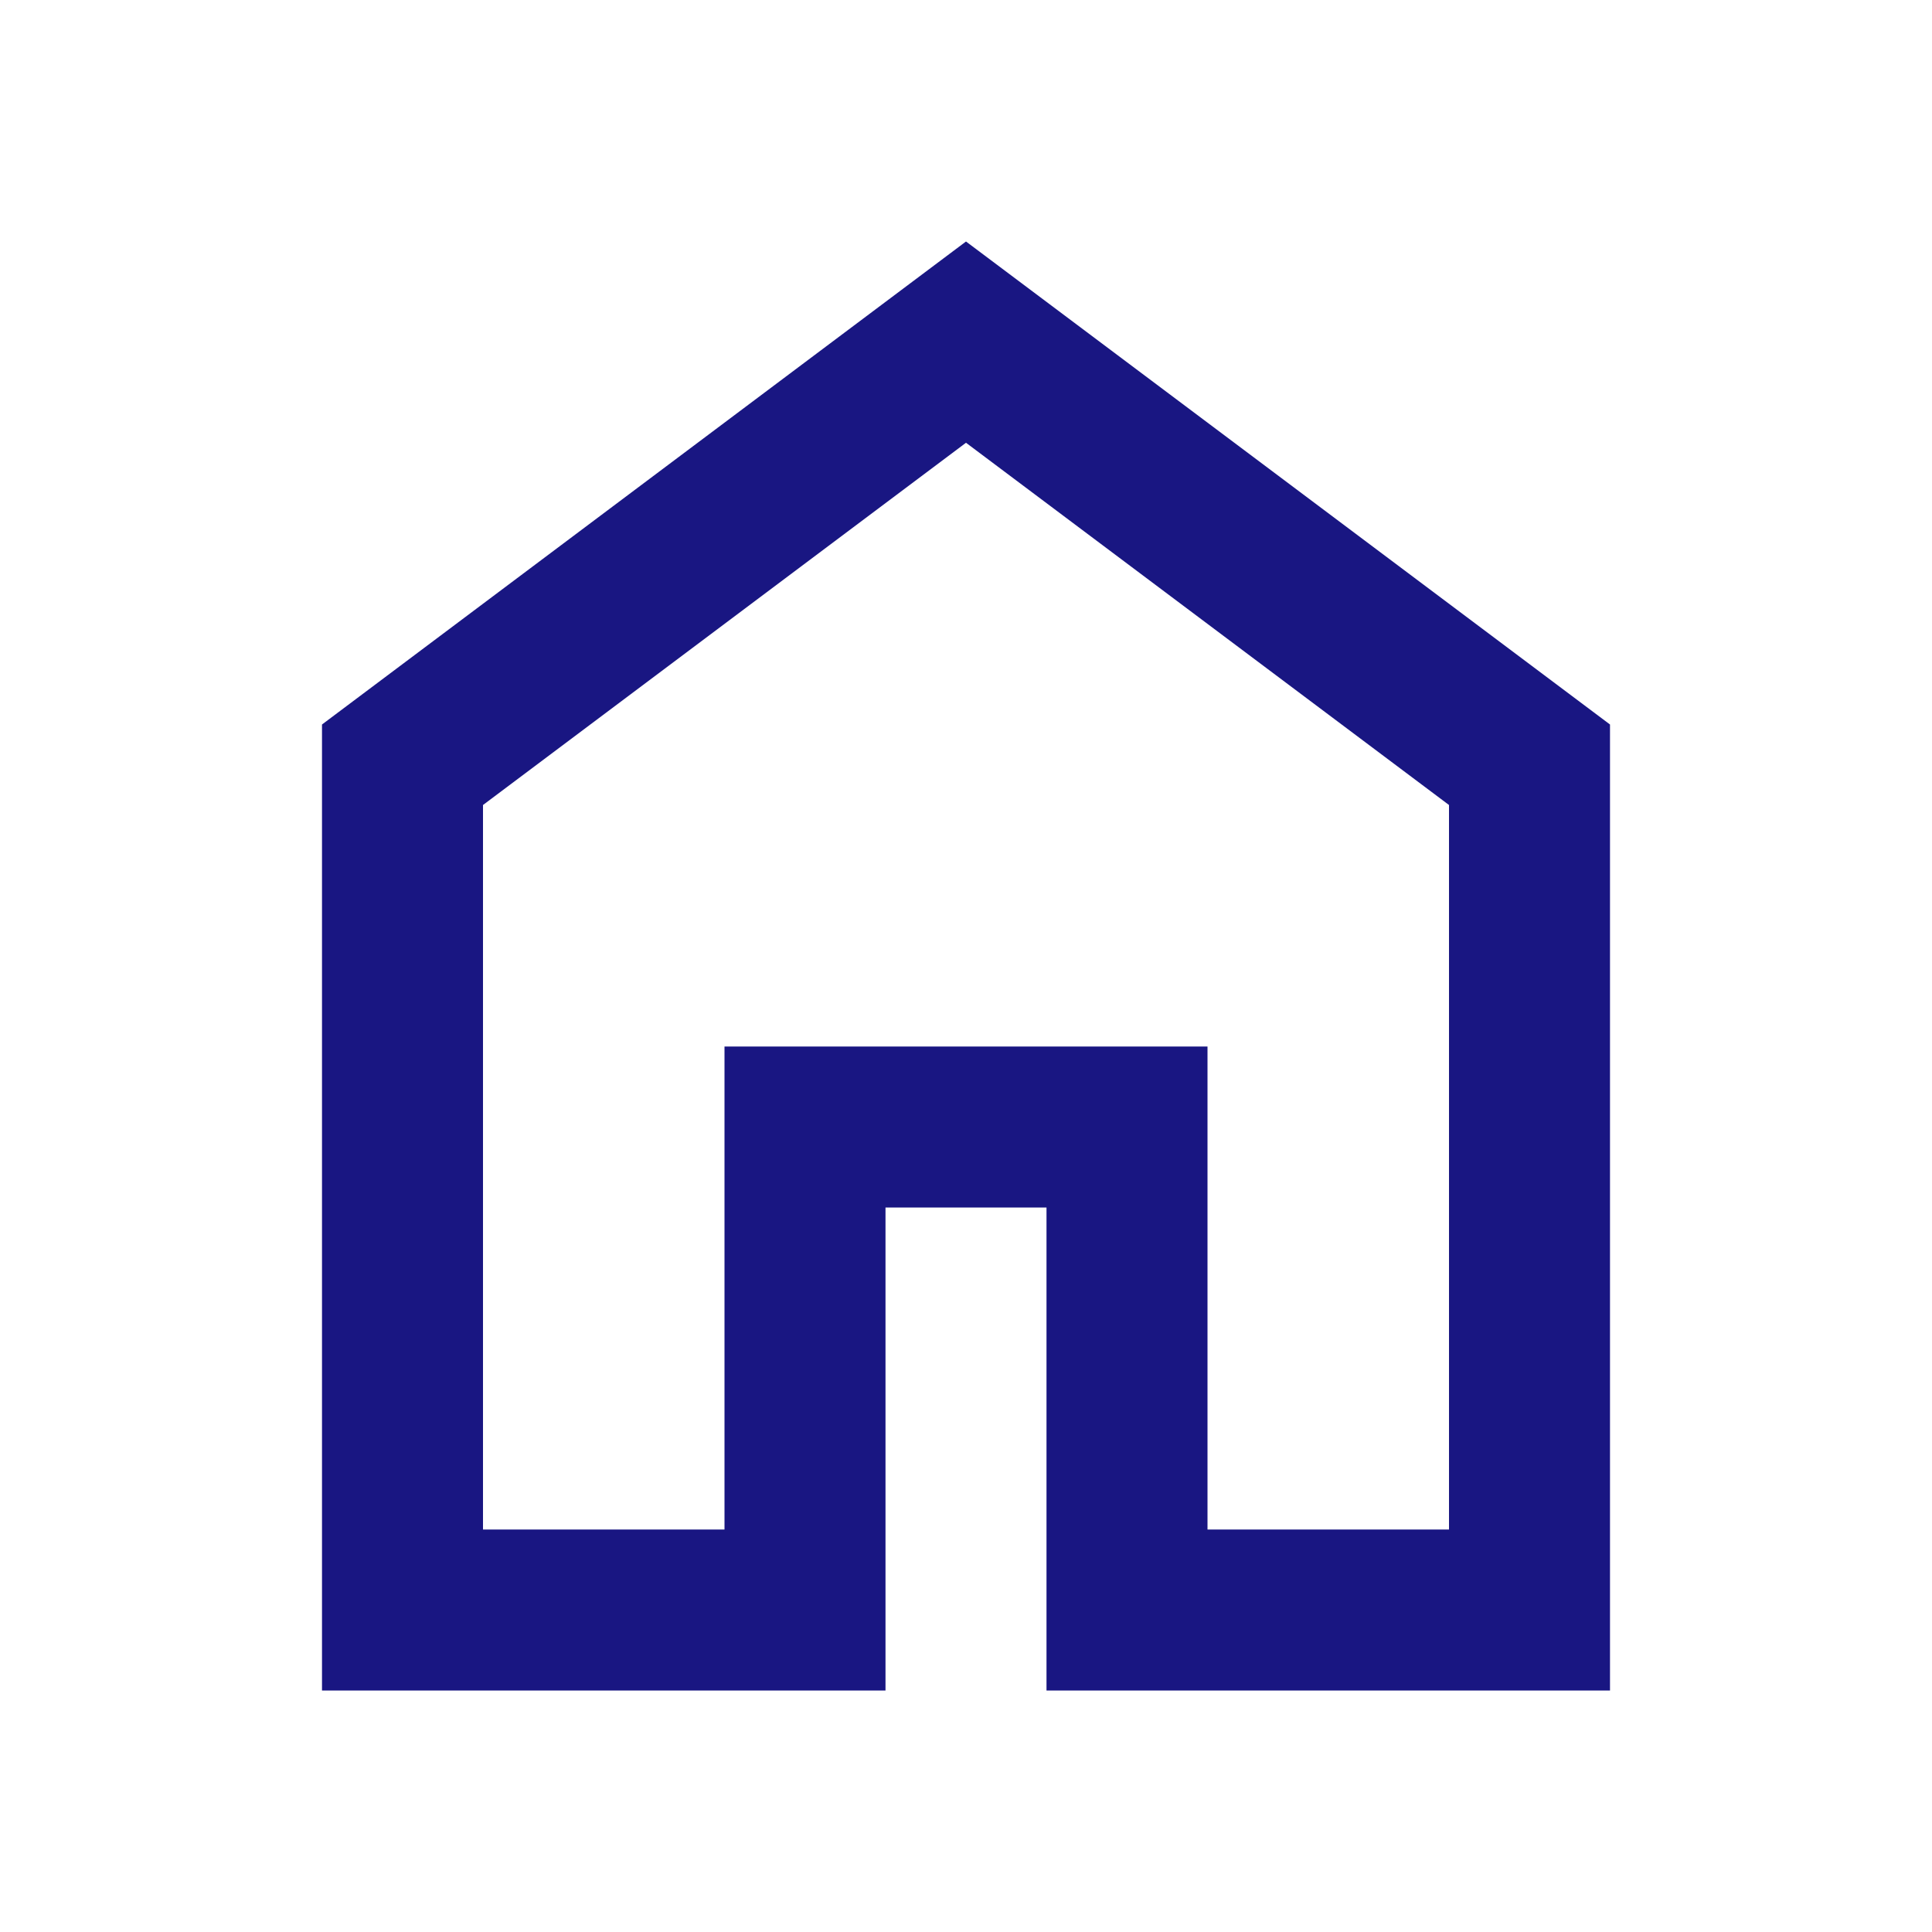
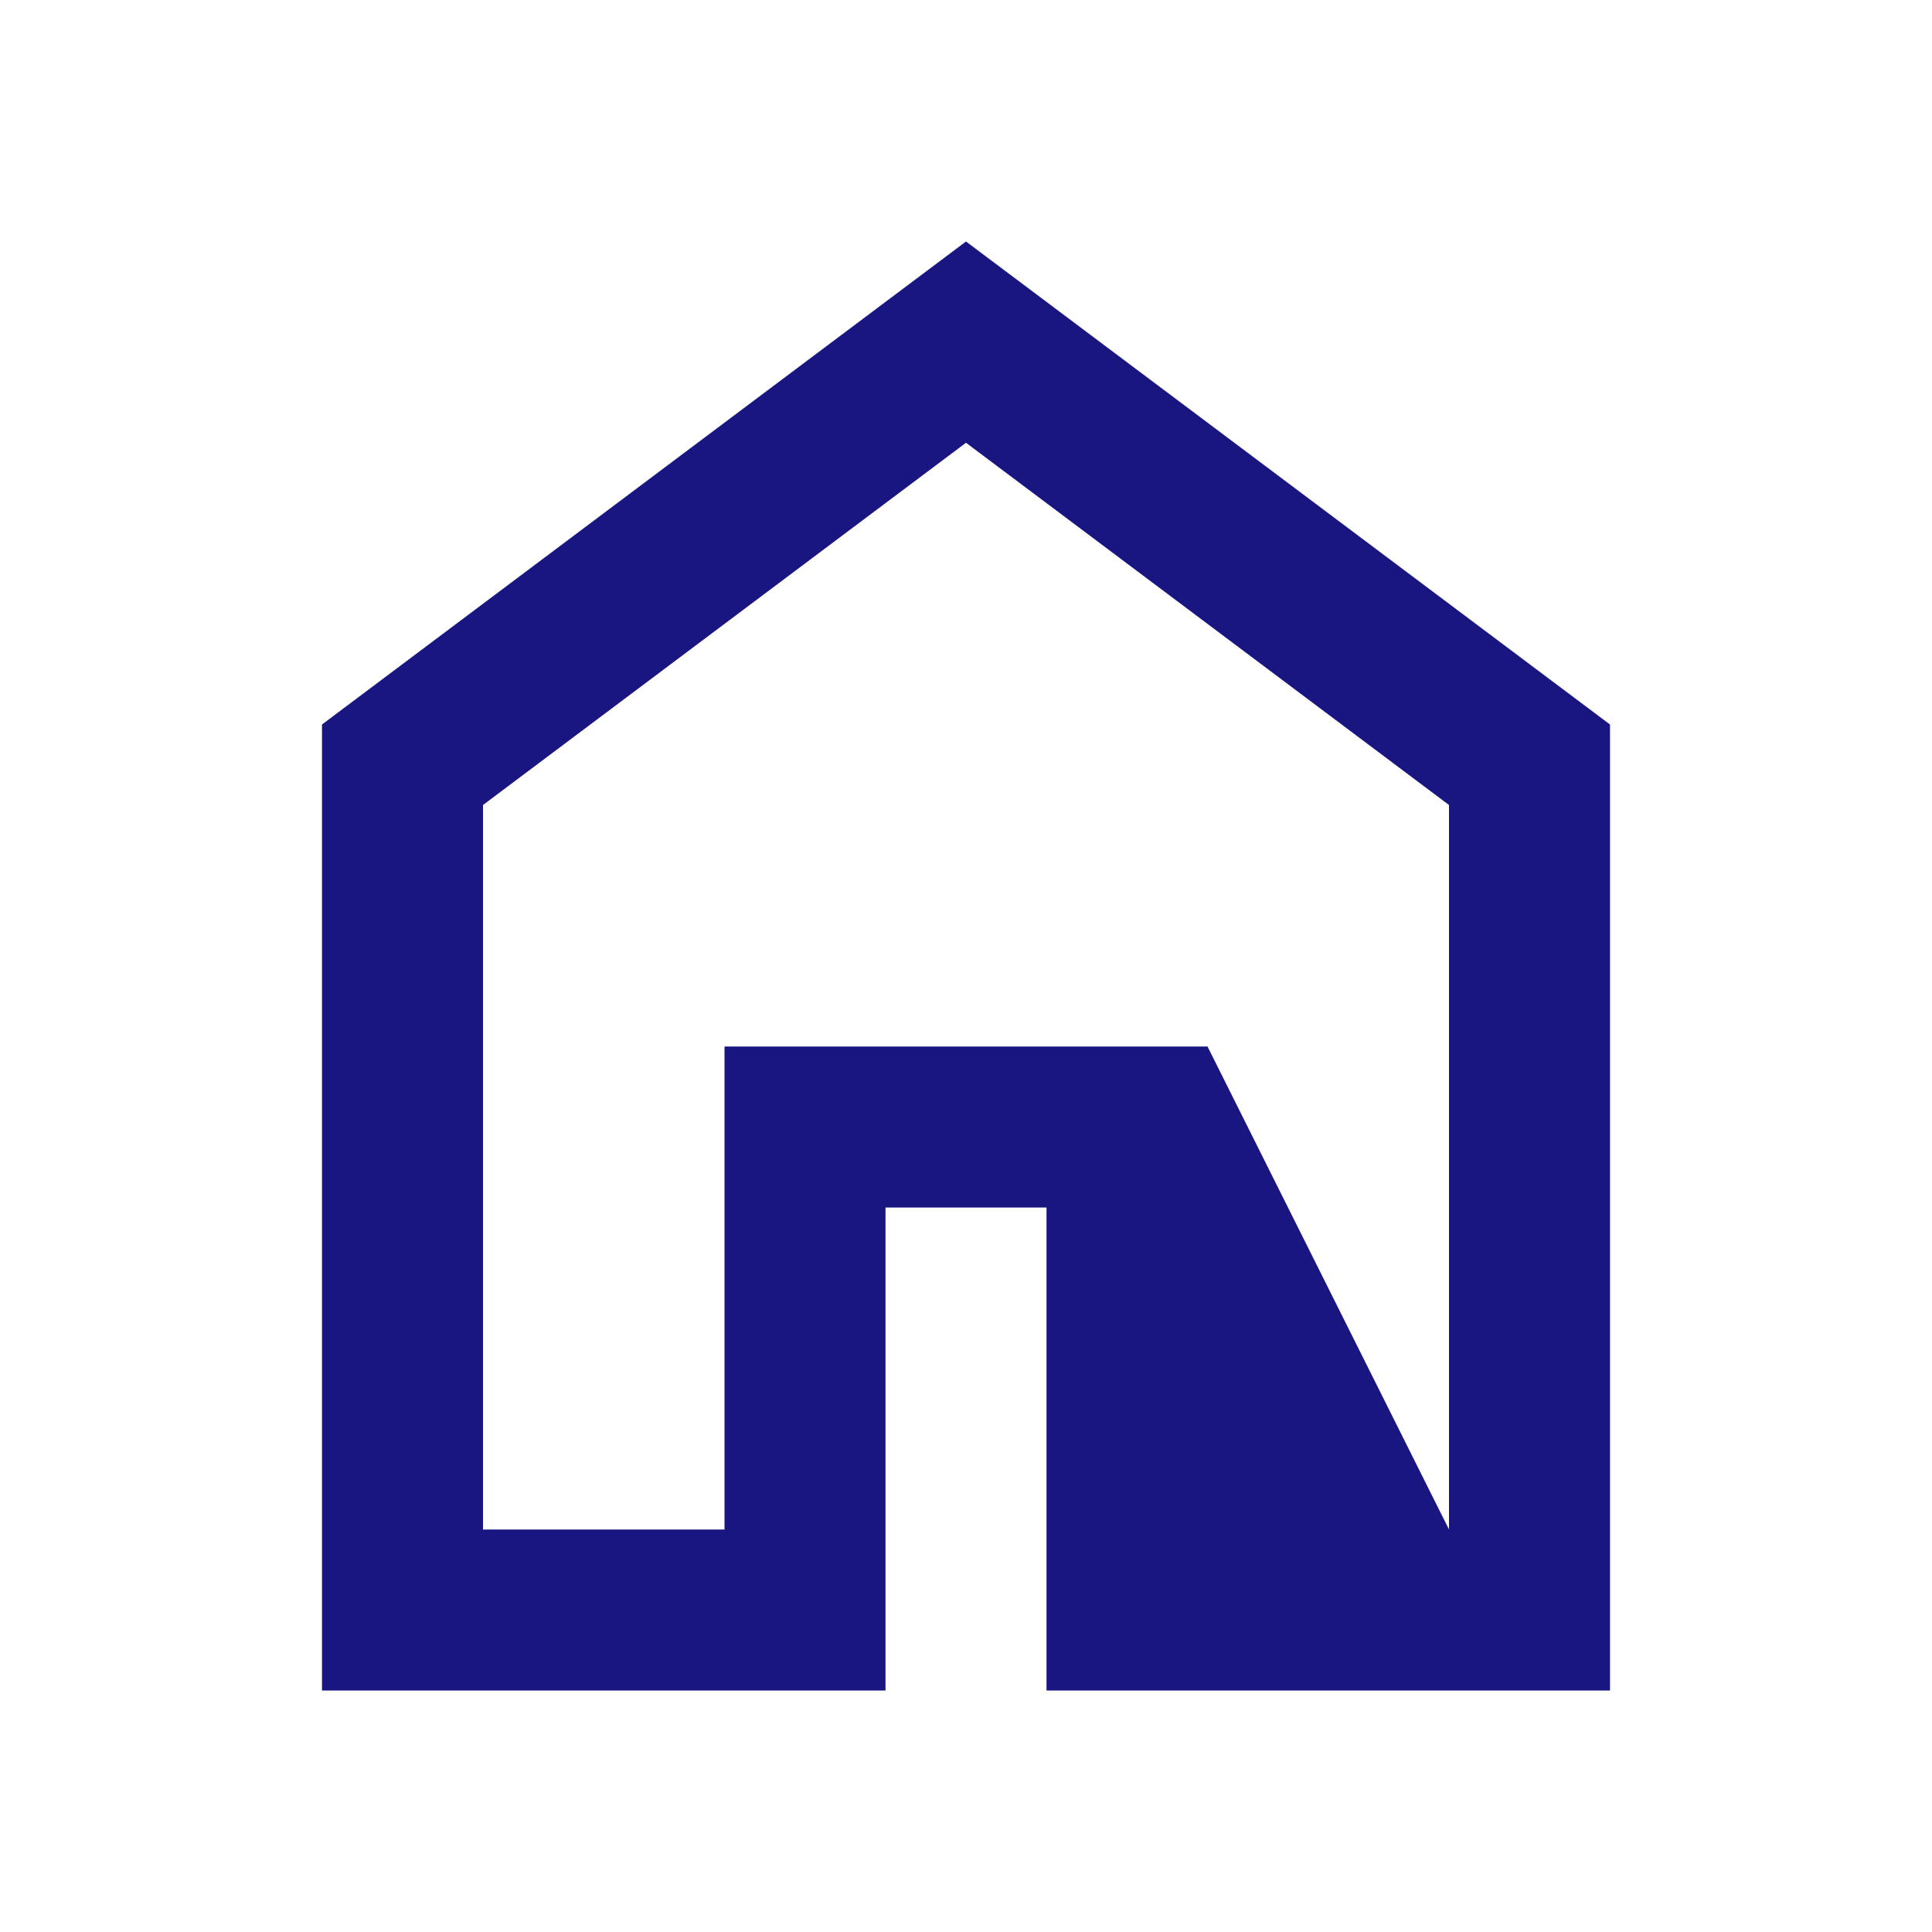
<svg xmlns="http://www.w3.org/2000/svg" width="48" height="48" viewBox="0 0 48 48" fill="none">
  <g>
-     <path d="M4 32L10 32L10 20L22 20L22 32L28 32L28 14L16 5L4 14L4 32L4 32ZM0 36L0 12L16 0L32 12L32 36L18 36L18 24L14 24L14 36L0 36L0 36Z" fill="#191682" transform="translate(8 6)" />
+     <path d="M4 32L10 32L10 20L22 20L28 32L28 14L16 5L4 14L4 32L4 32ZM0 36L0 12L16 0L32 12L32 36L18 36L18 24L14 24L14 36L0 36L0 36Z" fill="#191682" transform="translate(8 6)" />
  </g>
</svg>